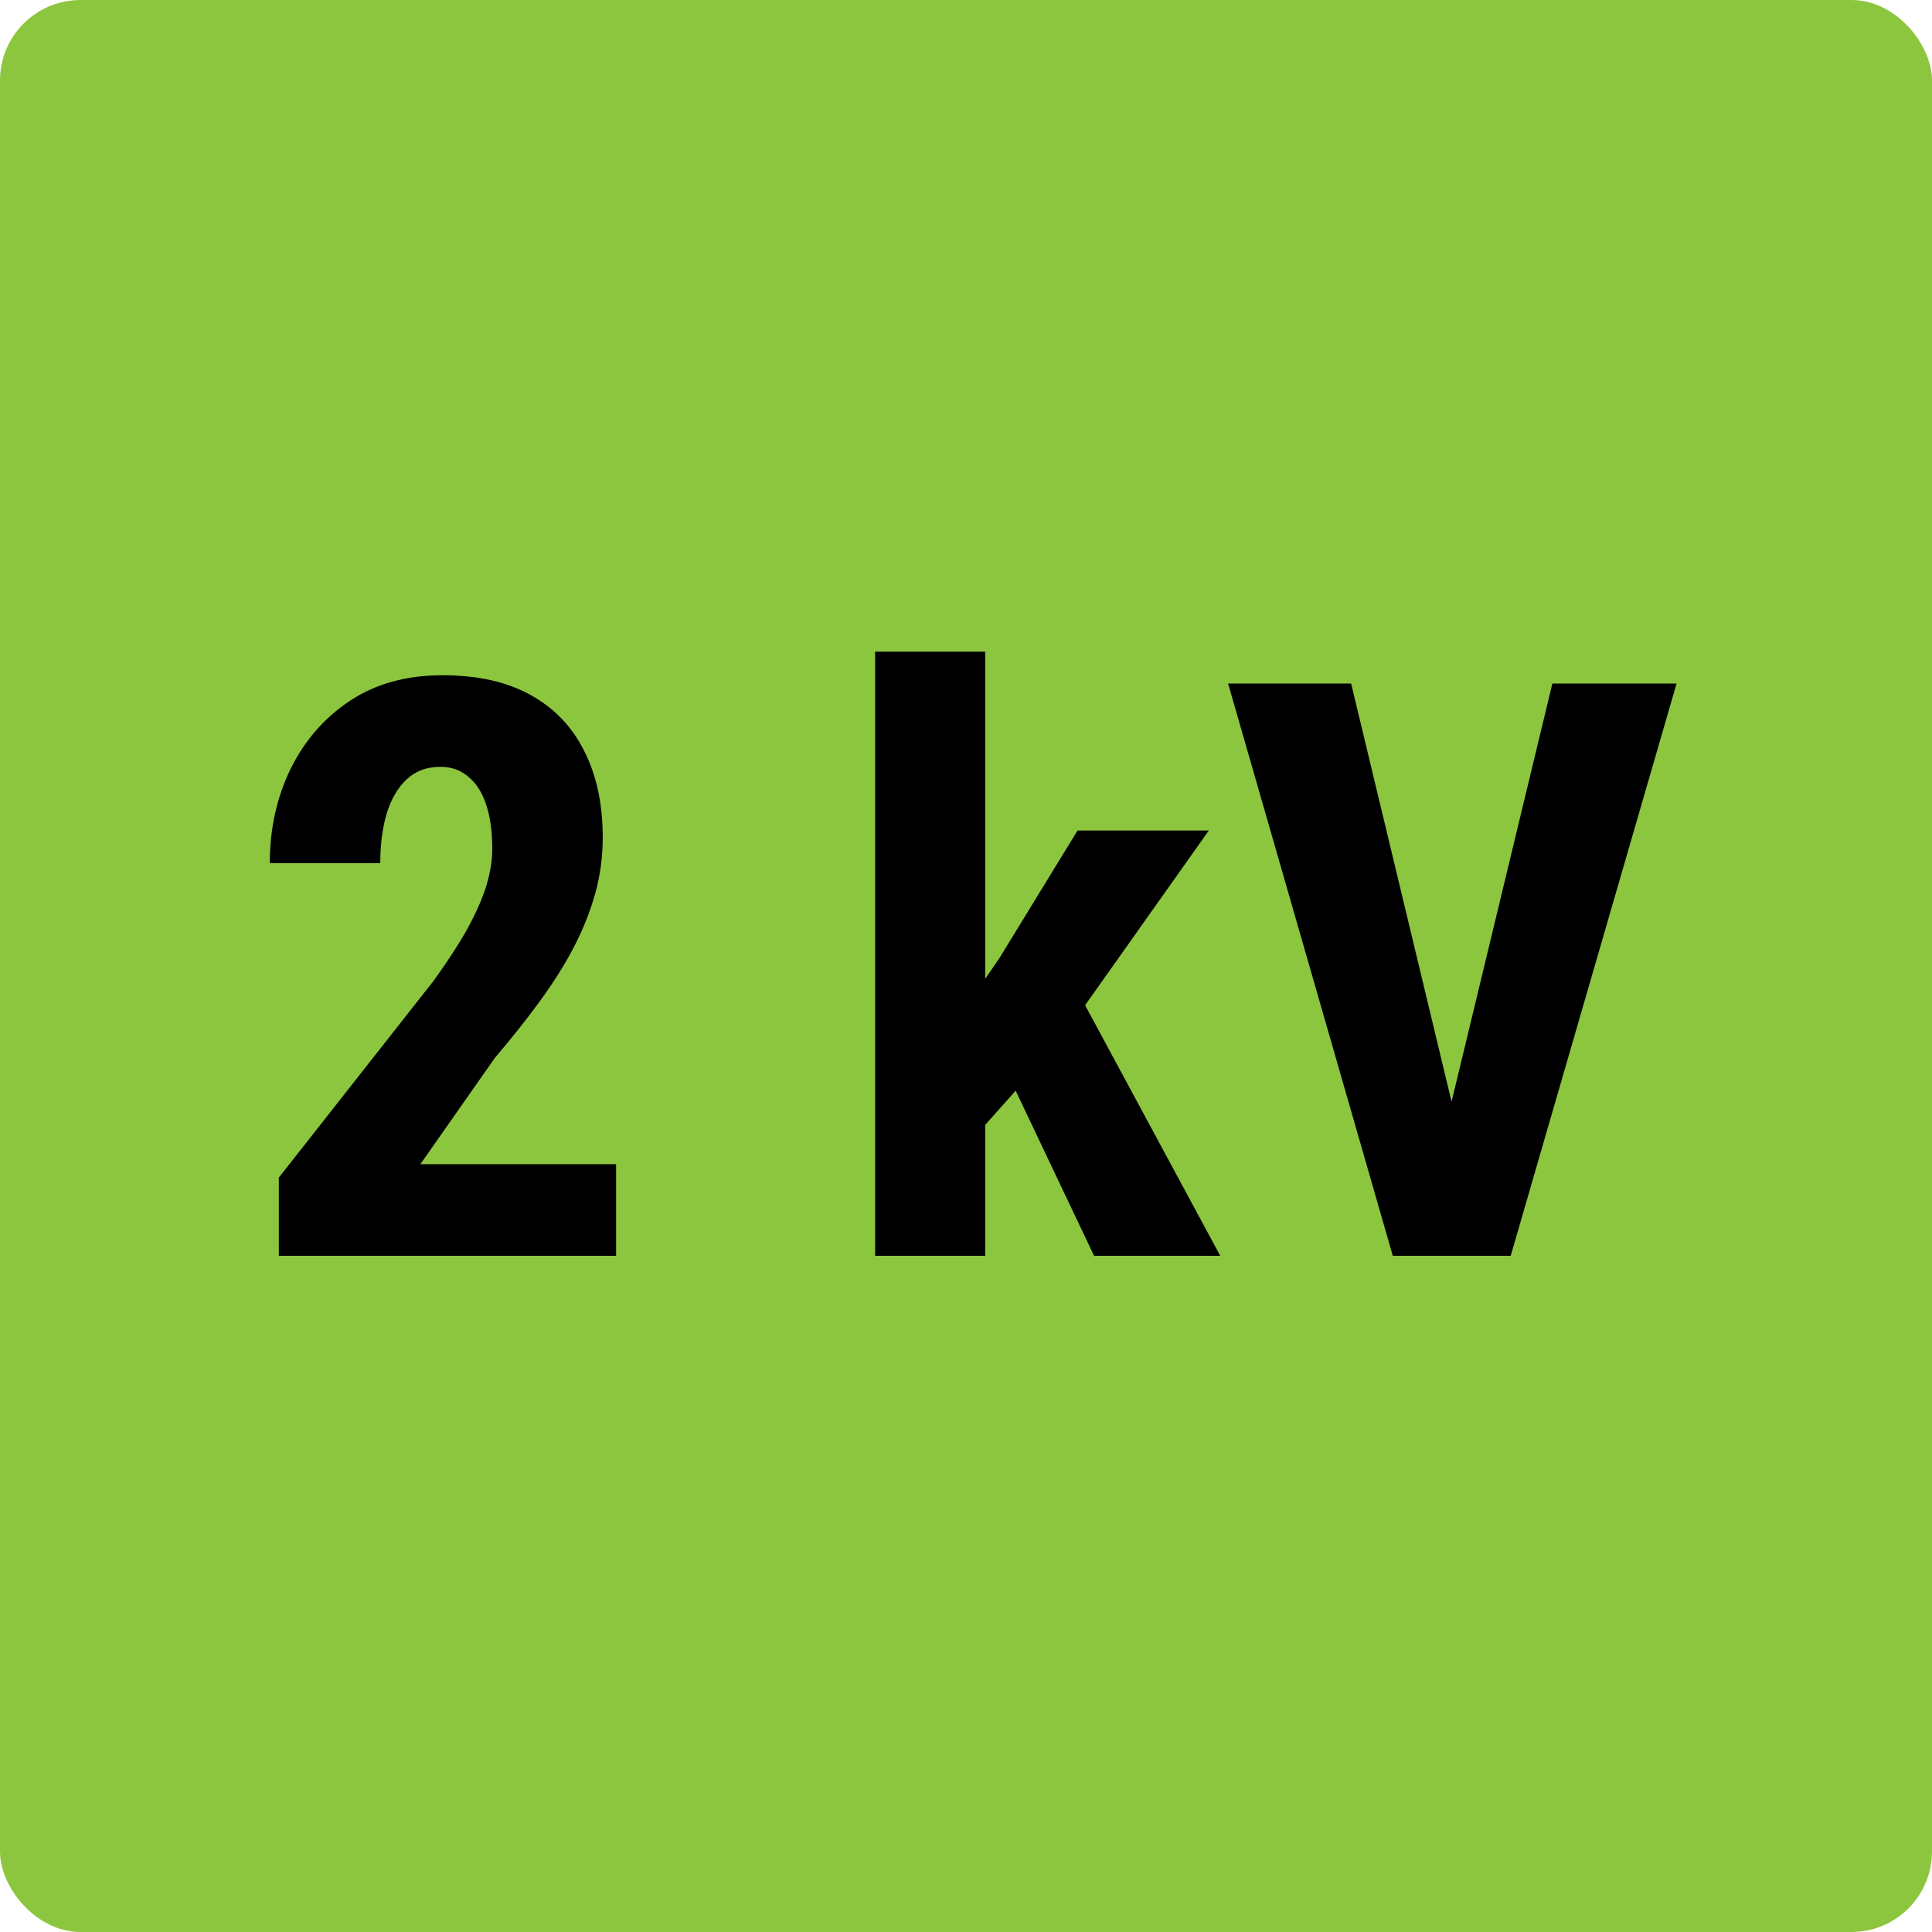
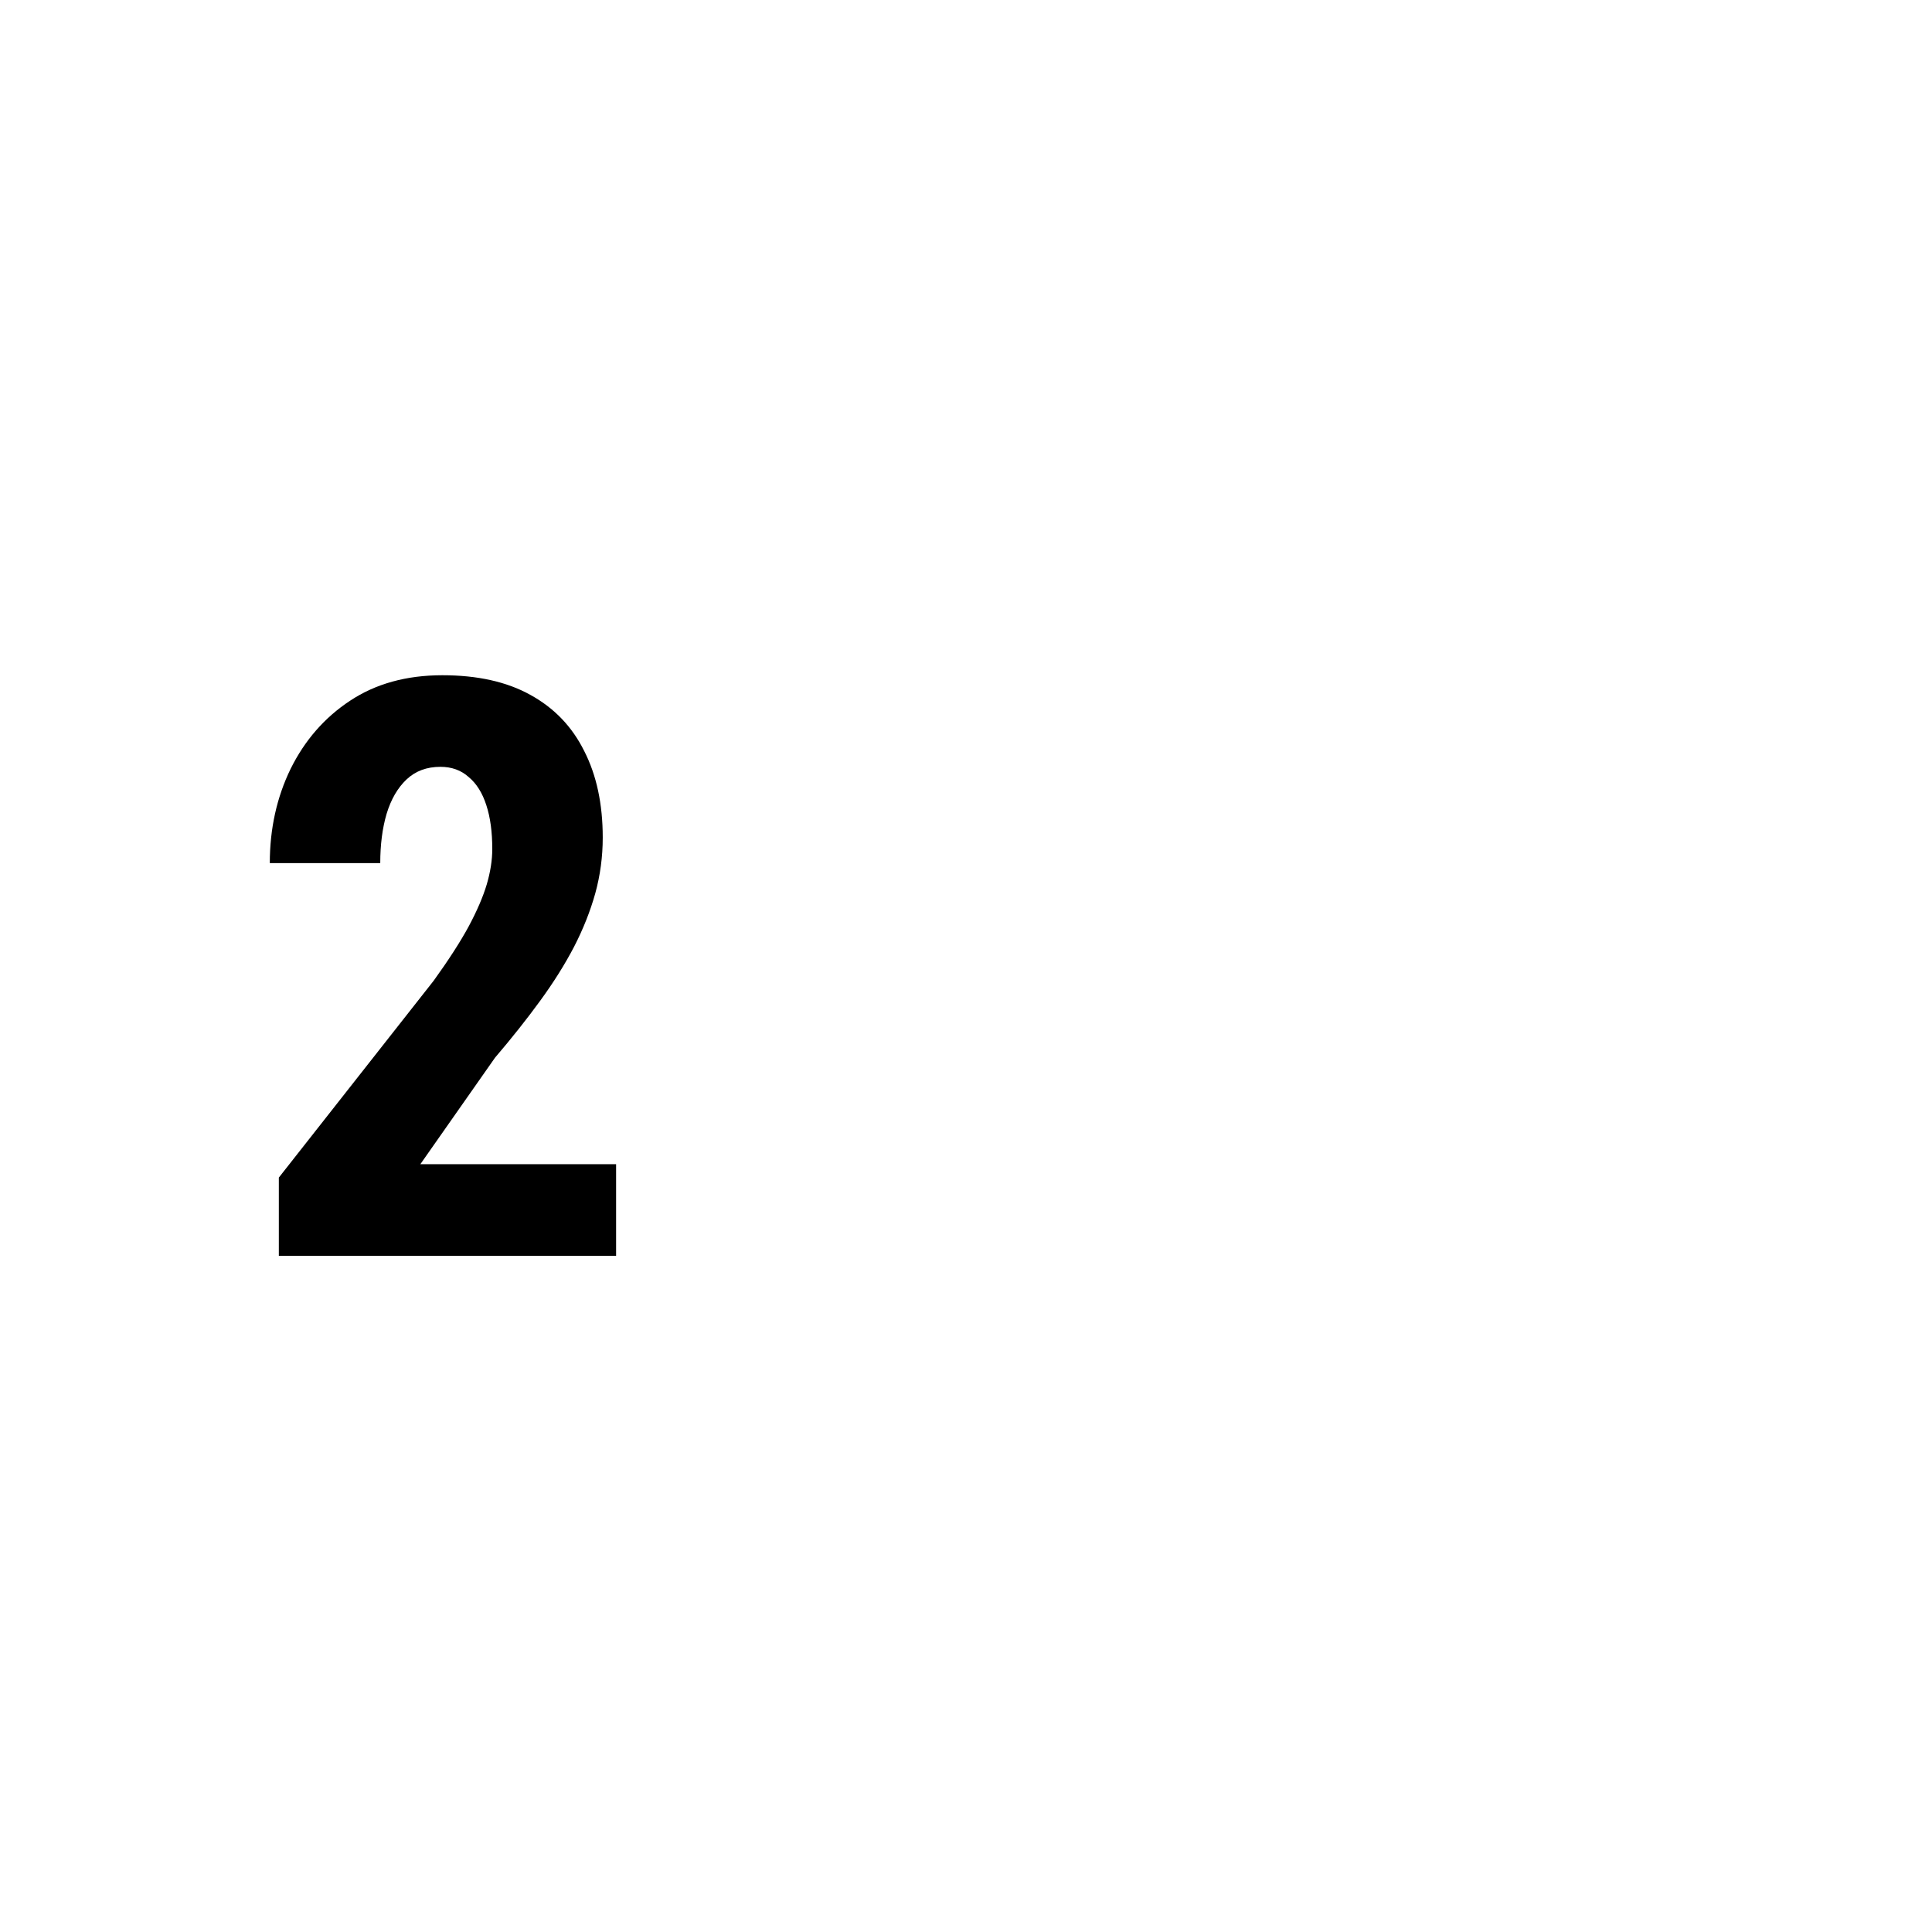
<svg xmlns="http://www.w3.org/2000/svg" width="120" height="120" viewBox="0 0 120 120" fill="none">
-   <rect width="120" height="120" rx="5" fill="#8CC63F" />
-   <path d="M38.267 72.311V78H17.319V73.142L26.939 60.91C27.866 59.624 28.59 58.501 29.111 57.541C29.632 56.565 30.006 55.694 30.234 54.929C30.462 54.148 30.576 53.415 30.576 52.731C30.576 51.673 30.454 50.77 30.21 50.022C29.966 49.257 29.6 48.671 29.111 48.264C28.639 47.84 28.053 47.629 27.354 47.629C26.507 47.629 25.807 47.889 25.254 48.41C24.701 48.931 24.285 49.647 24.009 50.559C23.748 51.454 23.618 52.471 23.618 53.61H16.758C16.758 51.478 17.189 49.525 18.052 47.751C18.931 45.977 20.16 44.569 21.738 43.527C23.333 42.469 25.246 41.94 27.476 41.94C29.657 41.94 31.48 42.347 32.944 43.161C34.425 43.975 35.54 45.139 36.289 46.652C37.054 48.15 37.437 49.94 37.437 52.023C37.437 53.212 37.282 54.367 36.973 55.49C36.663 56.597 36.224 57.704 35.654 58.81C35.085 59.901 34.385 61.016 33.555 62.155C32.725 63.295 31.789 64.475 30.747 65.695L26.108 72.311H38.267Z" fill="black" />
-   <path d="M61.191 40.476V78H54.355V40.476H61.191ZM75.083 51.584L65.781 64.719L60.19 70.993L57.773 65.793L62.07 59.519L66.929 51.584H75.083ZM67.954 78L62.192 65.866L66.904 61.52L75.791 78H67.954Z" fill="black" />
-   <path d="M89.683 70.407L96.421 42.453H104.136L93.833 78H88.633L89.683 70.407ZM83.921 42.453L90.635 70.407L91.733 78H86.509L76.279 42.453H83.921Z" fill="black" />
+   <path d="M38.267 72.311V78H17.319V73.142L26.939 60.91C27.866 59.624 28.59 58.501 29.111 57.541C29.632 56.565 30.006 55.694 30.234 54.929C30.462 54.148 30.576 53.415 30.576 52.731C30.576 51.673 30.454 50.77 30.21 50.022C29.966 49.257 29.6 48.671 29.111 48.264C28.639 47.84 28.053 47.629 27.354 47.629C26.507 47.629 25.807 47.889 25.254 48.41C24.701 48.931 24.285 49.647 24.009 50.559C23.748 51.454 23.618 52.471 23.618 53.61H16.758C16.758 51.478 17.189 49.525 18.052 47.751C18.931 45.977 20.16 44.569 21.738 43.527C23.333 42.469 25.246 41.94 27.476 41.94C29.657 41.94 31.48 42.347 32.944 43.161C34.425 43.975 35.54 45.139 36.289 46.652C37.054 48.15 37.437 49.94 37.437 52.023C37.437 53.212 37.282 54.367 36.973 55.49C36.663 56.597 36.224 57.704 35.654 58.81C35.085 59.901 34.385 61.016 33.555 62.155C32.725 63.295 31.789 64.475 30.747 65.695L26.108 72.311Z" fill="black" />
</svg>